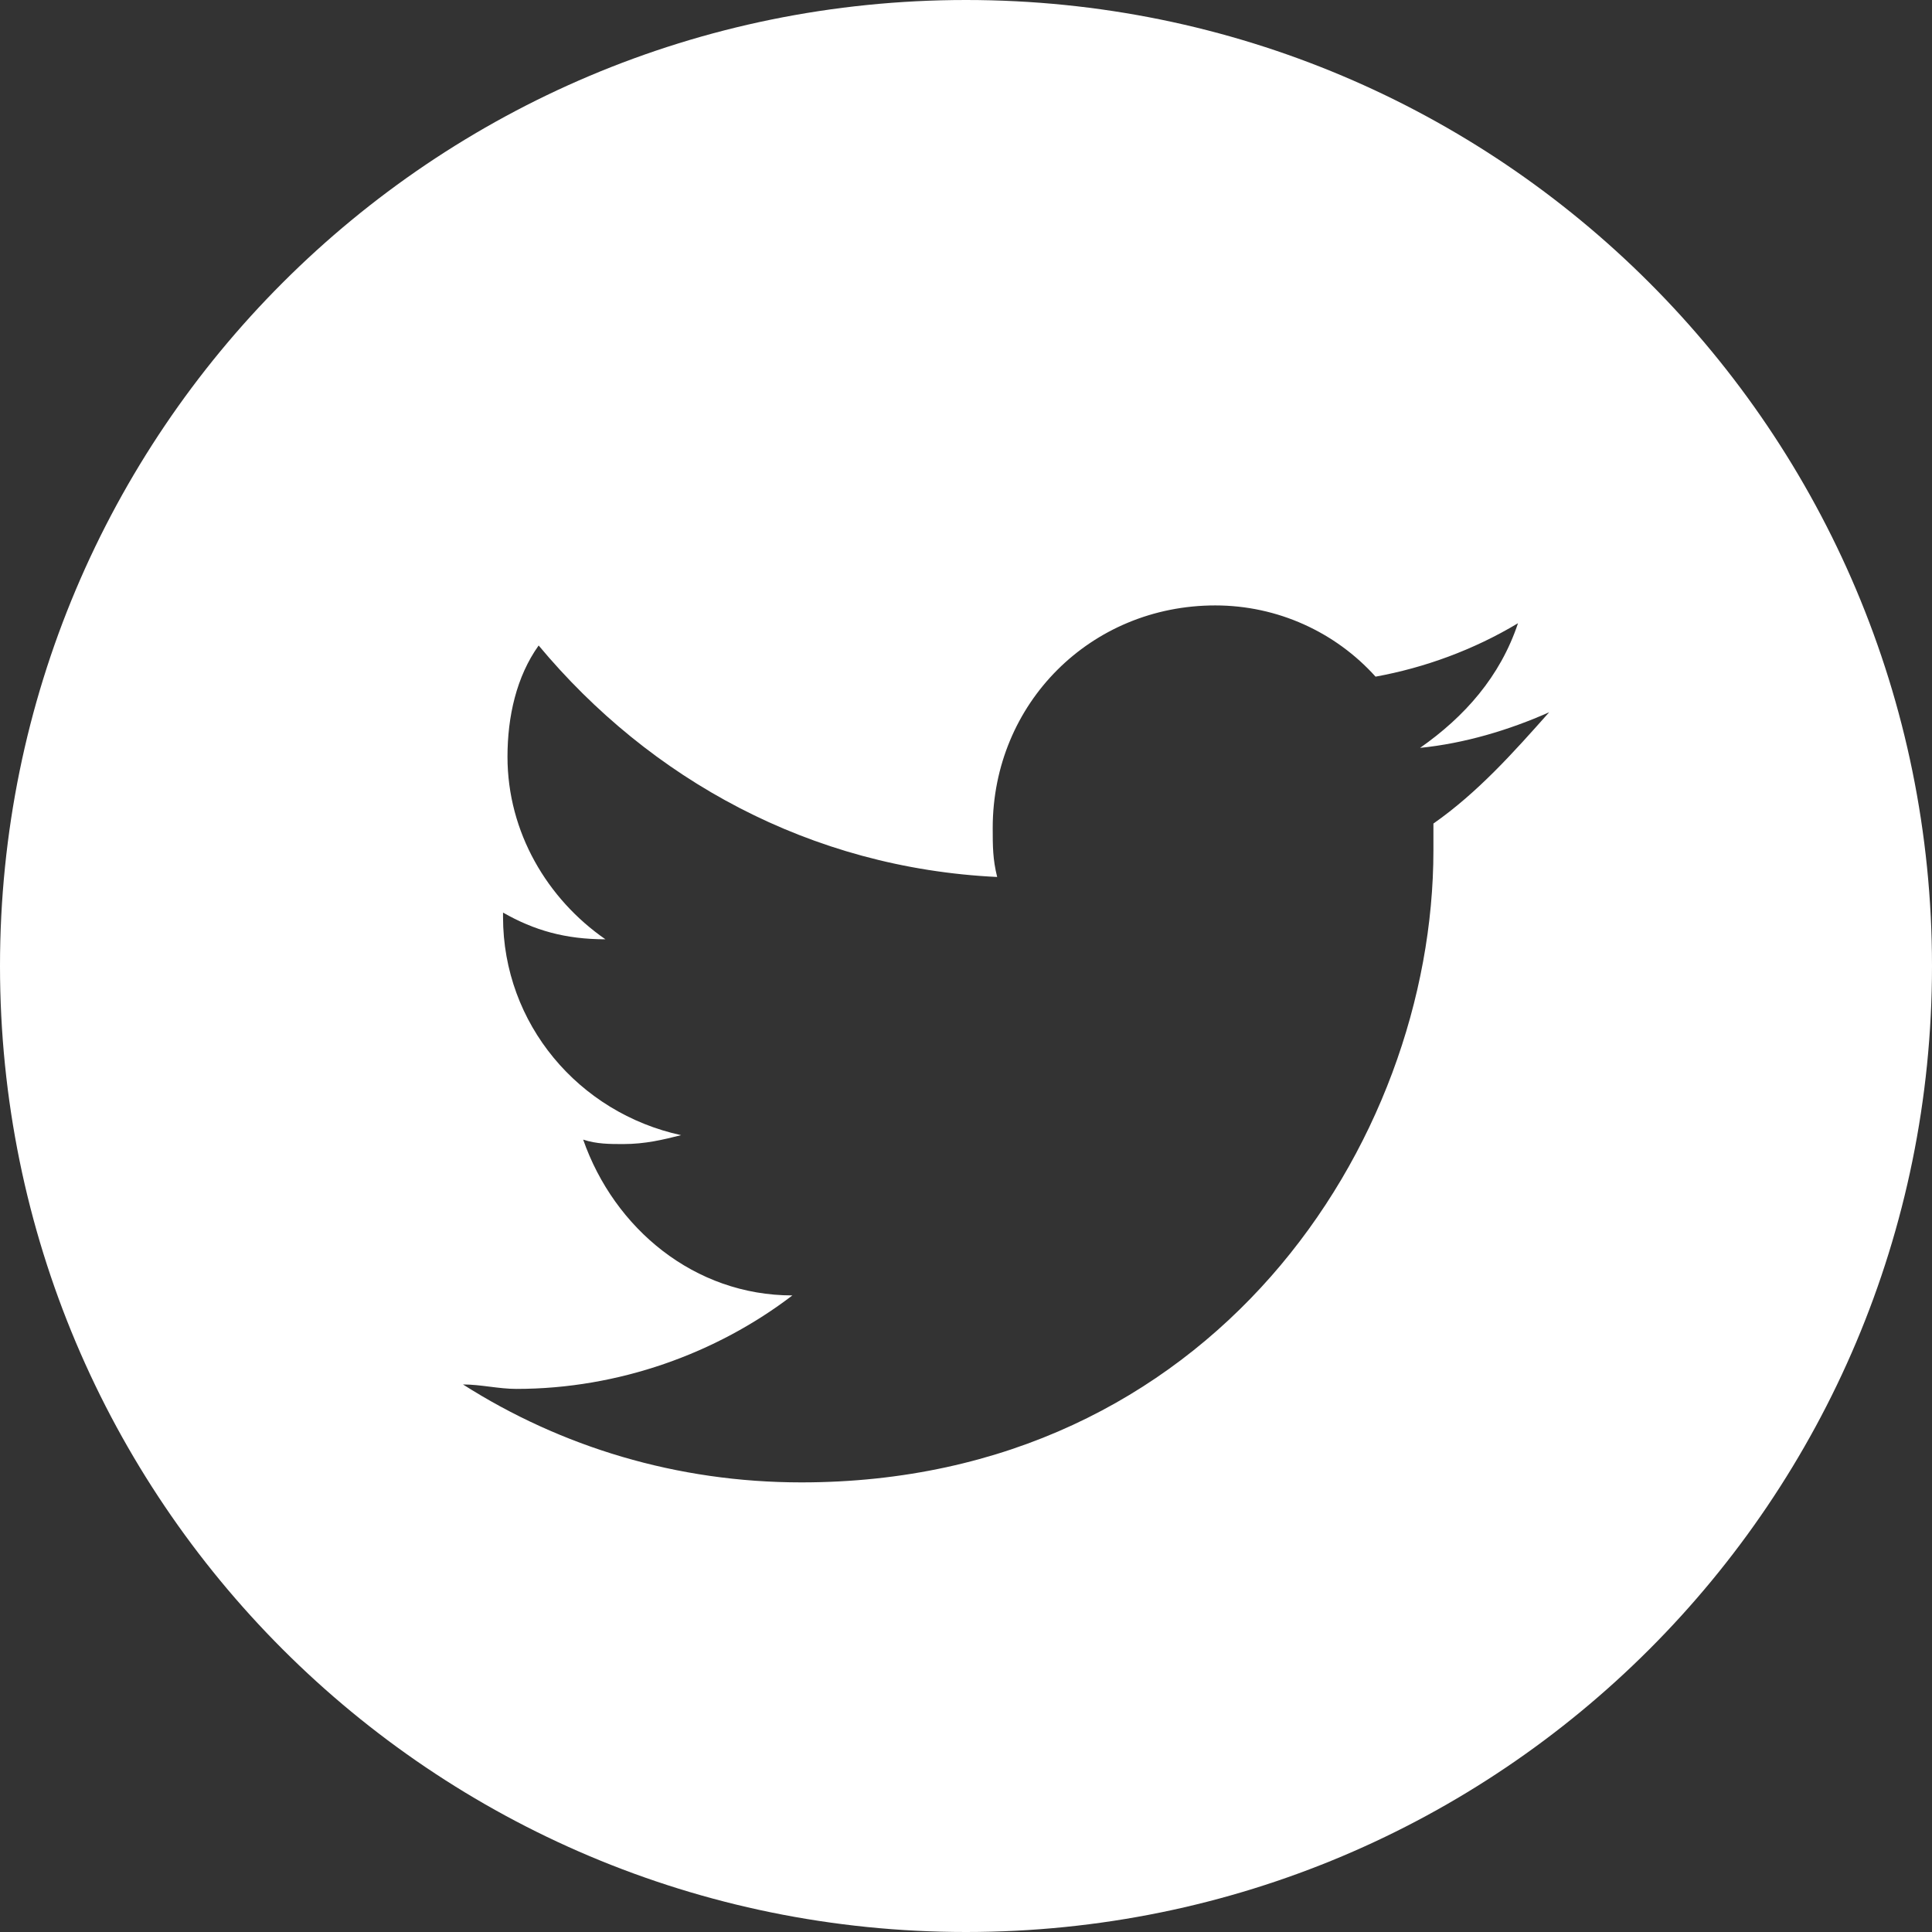
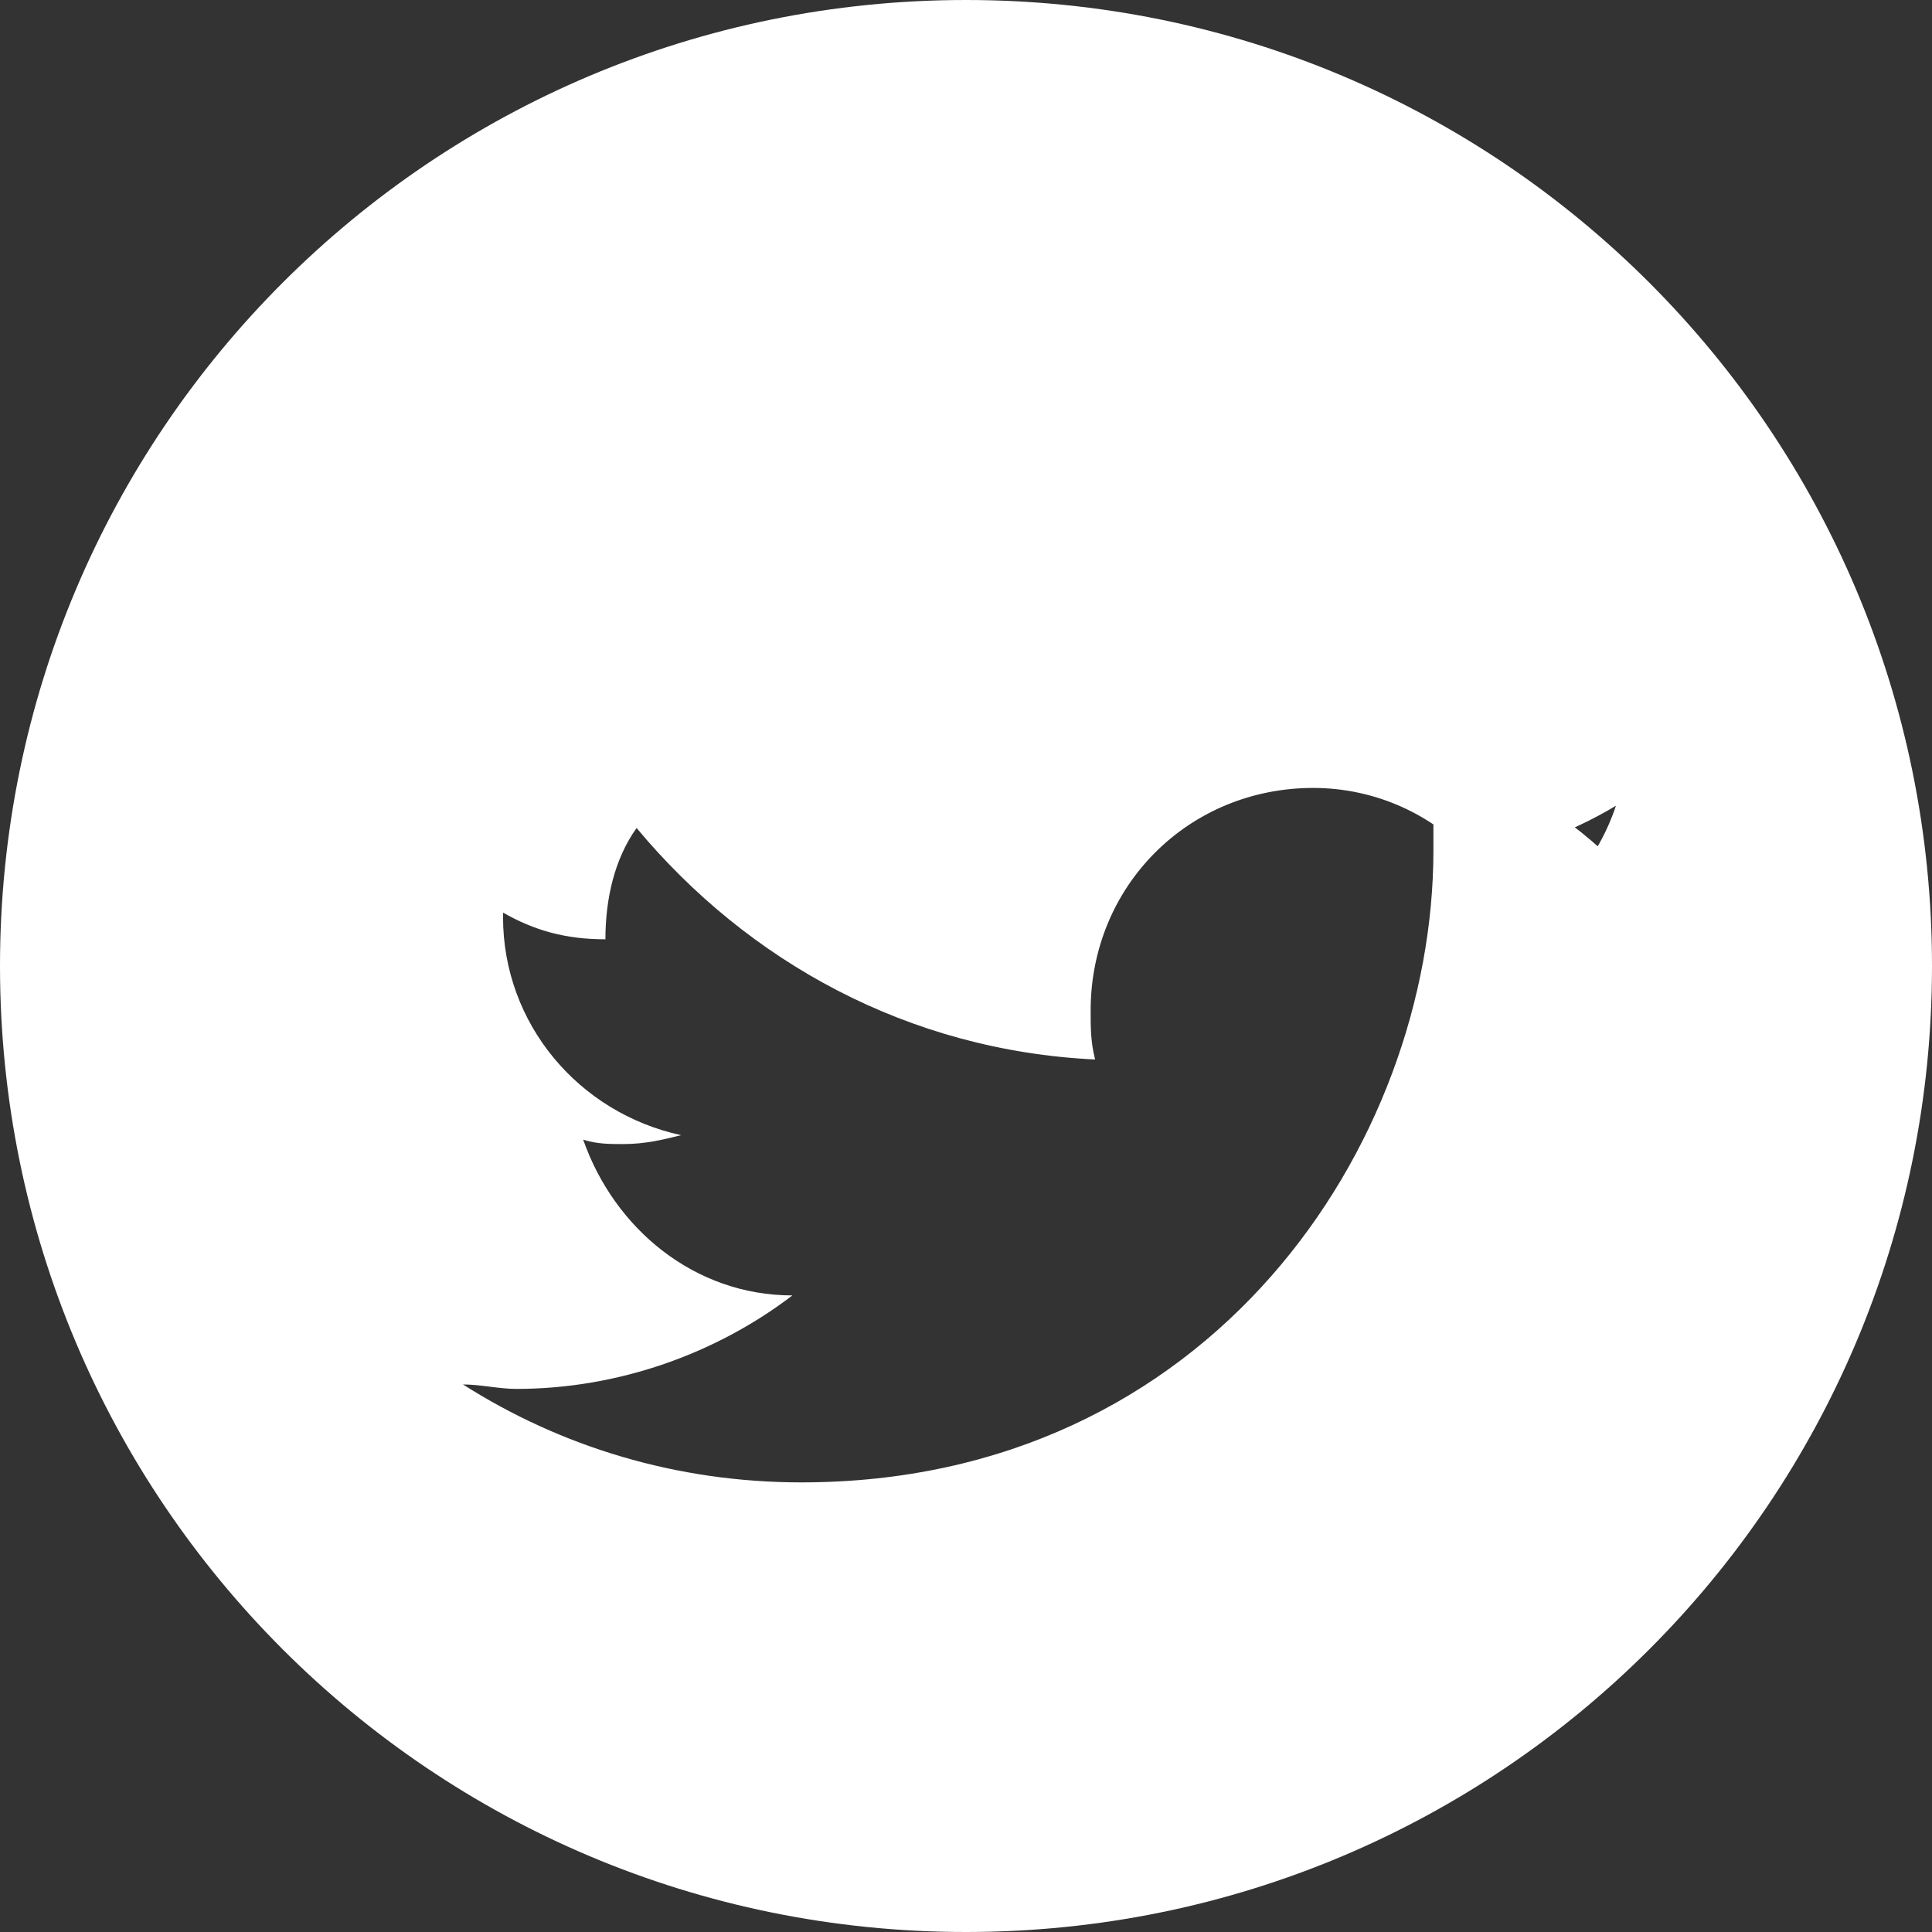
<svg xmlns="http://www.w3.org/2000/svg" version="1.1" id="Layer_1" x="0px" y="0px" viewBox="0 0 43.4 43.4" style="enable-background:new 0 0 43.4 43.4;" xml:space="preserve">
  <rect x="0" y="0" width="43.4" height="43.4" fill="#333333" stroke="none" />
  <style type="text/css">
	.st0{fill:#FFFFFF;}
</style>
-   <path class="st0" d="M32.2,18.5c0,0.2,0,0.4,0,0.6c0,6.6-5,14.2-14.2,14.2c-2.8,0-5.4-0.8-7.6-2.2c0.4,0,0.8,0.1,1.2,0.1  c2.3,0,4.5-0.8,6.2-2.1c-2.2,0-4-1.5-4.7-3.5c0.3,0.1,0.6,0.1,0.9,0.1c0.5,0,0.9-0.1,1.3-0.2c-2.3-0.5-4-2.5-4-4.9c0,0,0,0,0-0.1  c0.7,0.4,1.4,0.6,2.3,0.6c-1.3-0.9-2.2-2.4-2.2-4.1c0-0.9,0.2-1.8,0.7-2.5c2.5,3,6.1,5,10.3,5.2c-0.1-0.4-0.1-0.7-0.1-1.1  c0-2.8,2.2-5,5-5c1.4,0,2.7,0.6,3.6,1.6c1.1-0.2,2.2-0.6,3.2-1.2c-0.4,1.2-1.2,2.1-2.2,2.8c1-0.1,2-0.4,2.9-0.8  C34,16.9,33.2,17.8,32.2,18.5z M21.7,0C9.7,0,0,9.7,0,21.7c0,12,9.7,21.7,21.7,21.7c12,0,21.7-9.7,21.7-21.7C43.4,9.7,33.7,0,21.7,0  z" />
+   <path class="st0" d="M32.2,18.5c0,0.2,0,0.4,0,0.6c0,6.6-5,14.2-14.2,14.2c-2.8,0-5.4-0.8-7.6-2.2c0.4,0,0.8,0.1,1.2,0.1  c2.3,0,4.5-0.8,6.2-2.1c-2.2,0-4-1.5-4.7-3.5c0.3,0.1,0.6,0.1,0.9,0.1c0.5,0,0.9-0.1,1.3-0.2c-2.3-0.5-4-2.5-4-4.9c0,0,0,0,0-0.1  c0.7,0.4,1.4,0.6,2.3,0.6c0-0.9,0.2-1.8,0.7-2.5c2.5,3,6.1,5,10.3,5.2c-0.1-0.4-0.1-0.7-0.1-1.1  c0-2.8,2.2-5,5-5c1.4,0,2.7,0.6,3.6,1.6c1.1-0.2,2.2-0.6,3.2-1.2c-0.4,1.2-1.2,2.1-2.2,2.8c1-0.1,2-0.4,2.9-0.8  C34,16.9,33.2,17.8,32.2,18.5z M21.7,0C9.7,0,0,9.7,0,21.7c0,12,9.7,21.7,21.7,21.7c12,0,21.7-9.7,21.7-21.7C43.4,9.7,33.7,0,21.7,0  z" />
</svg>